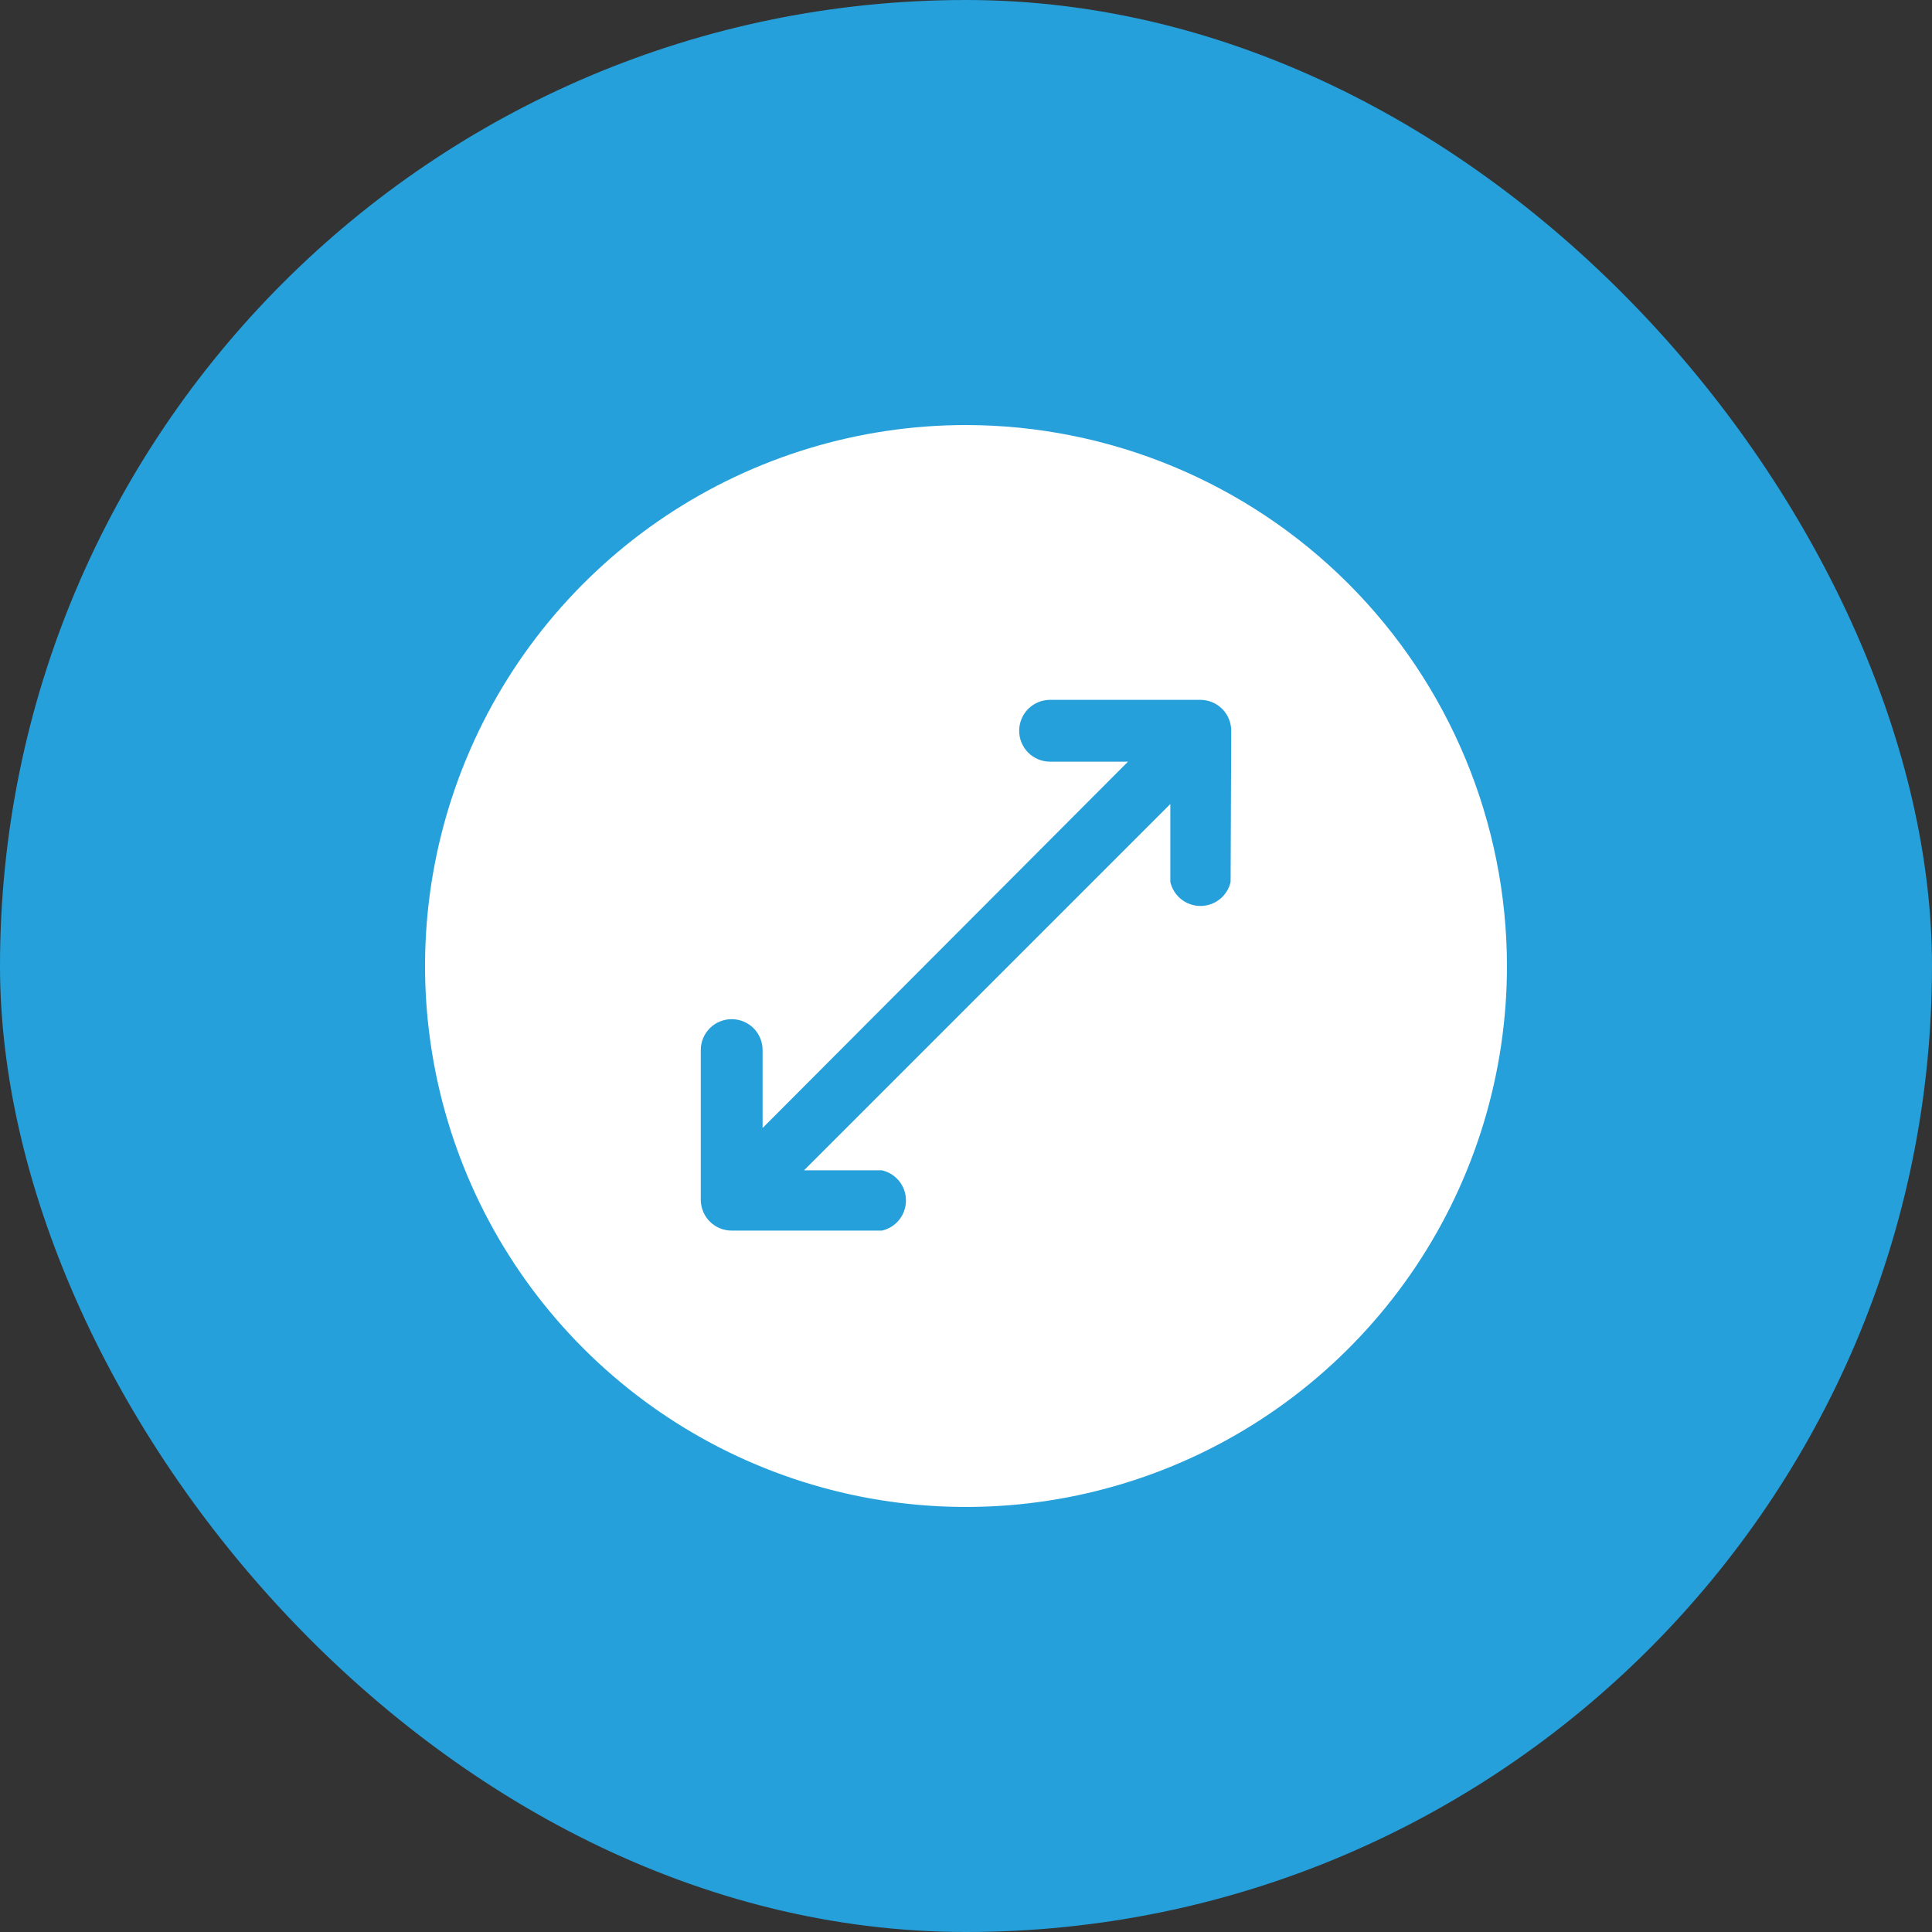
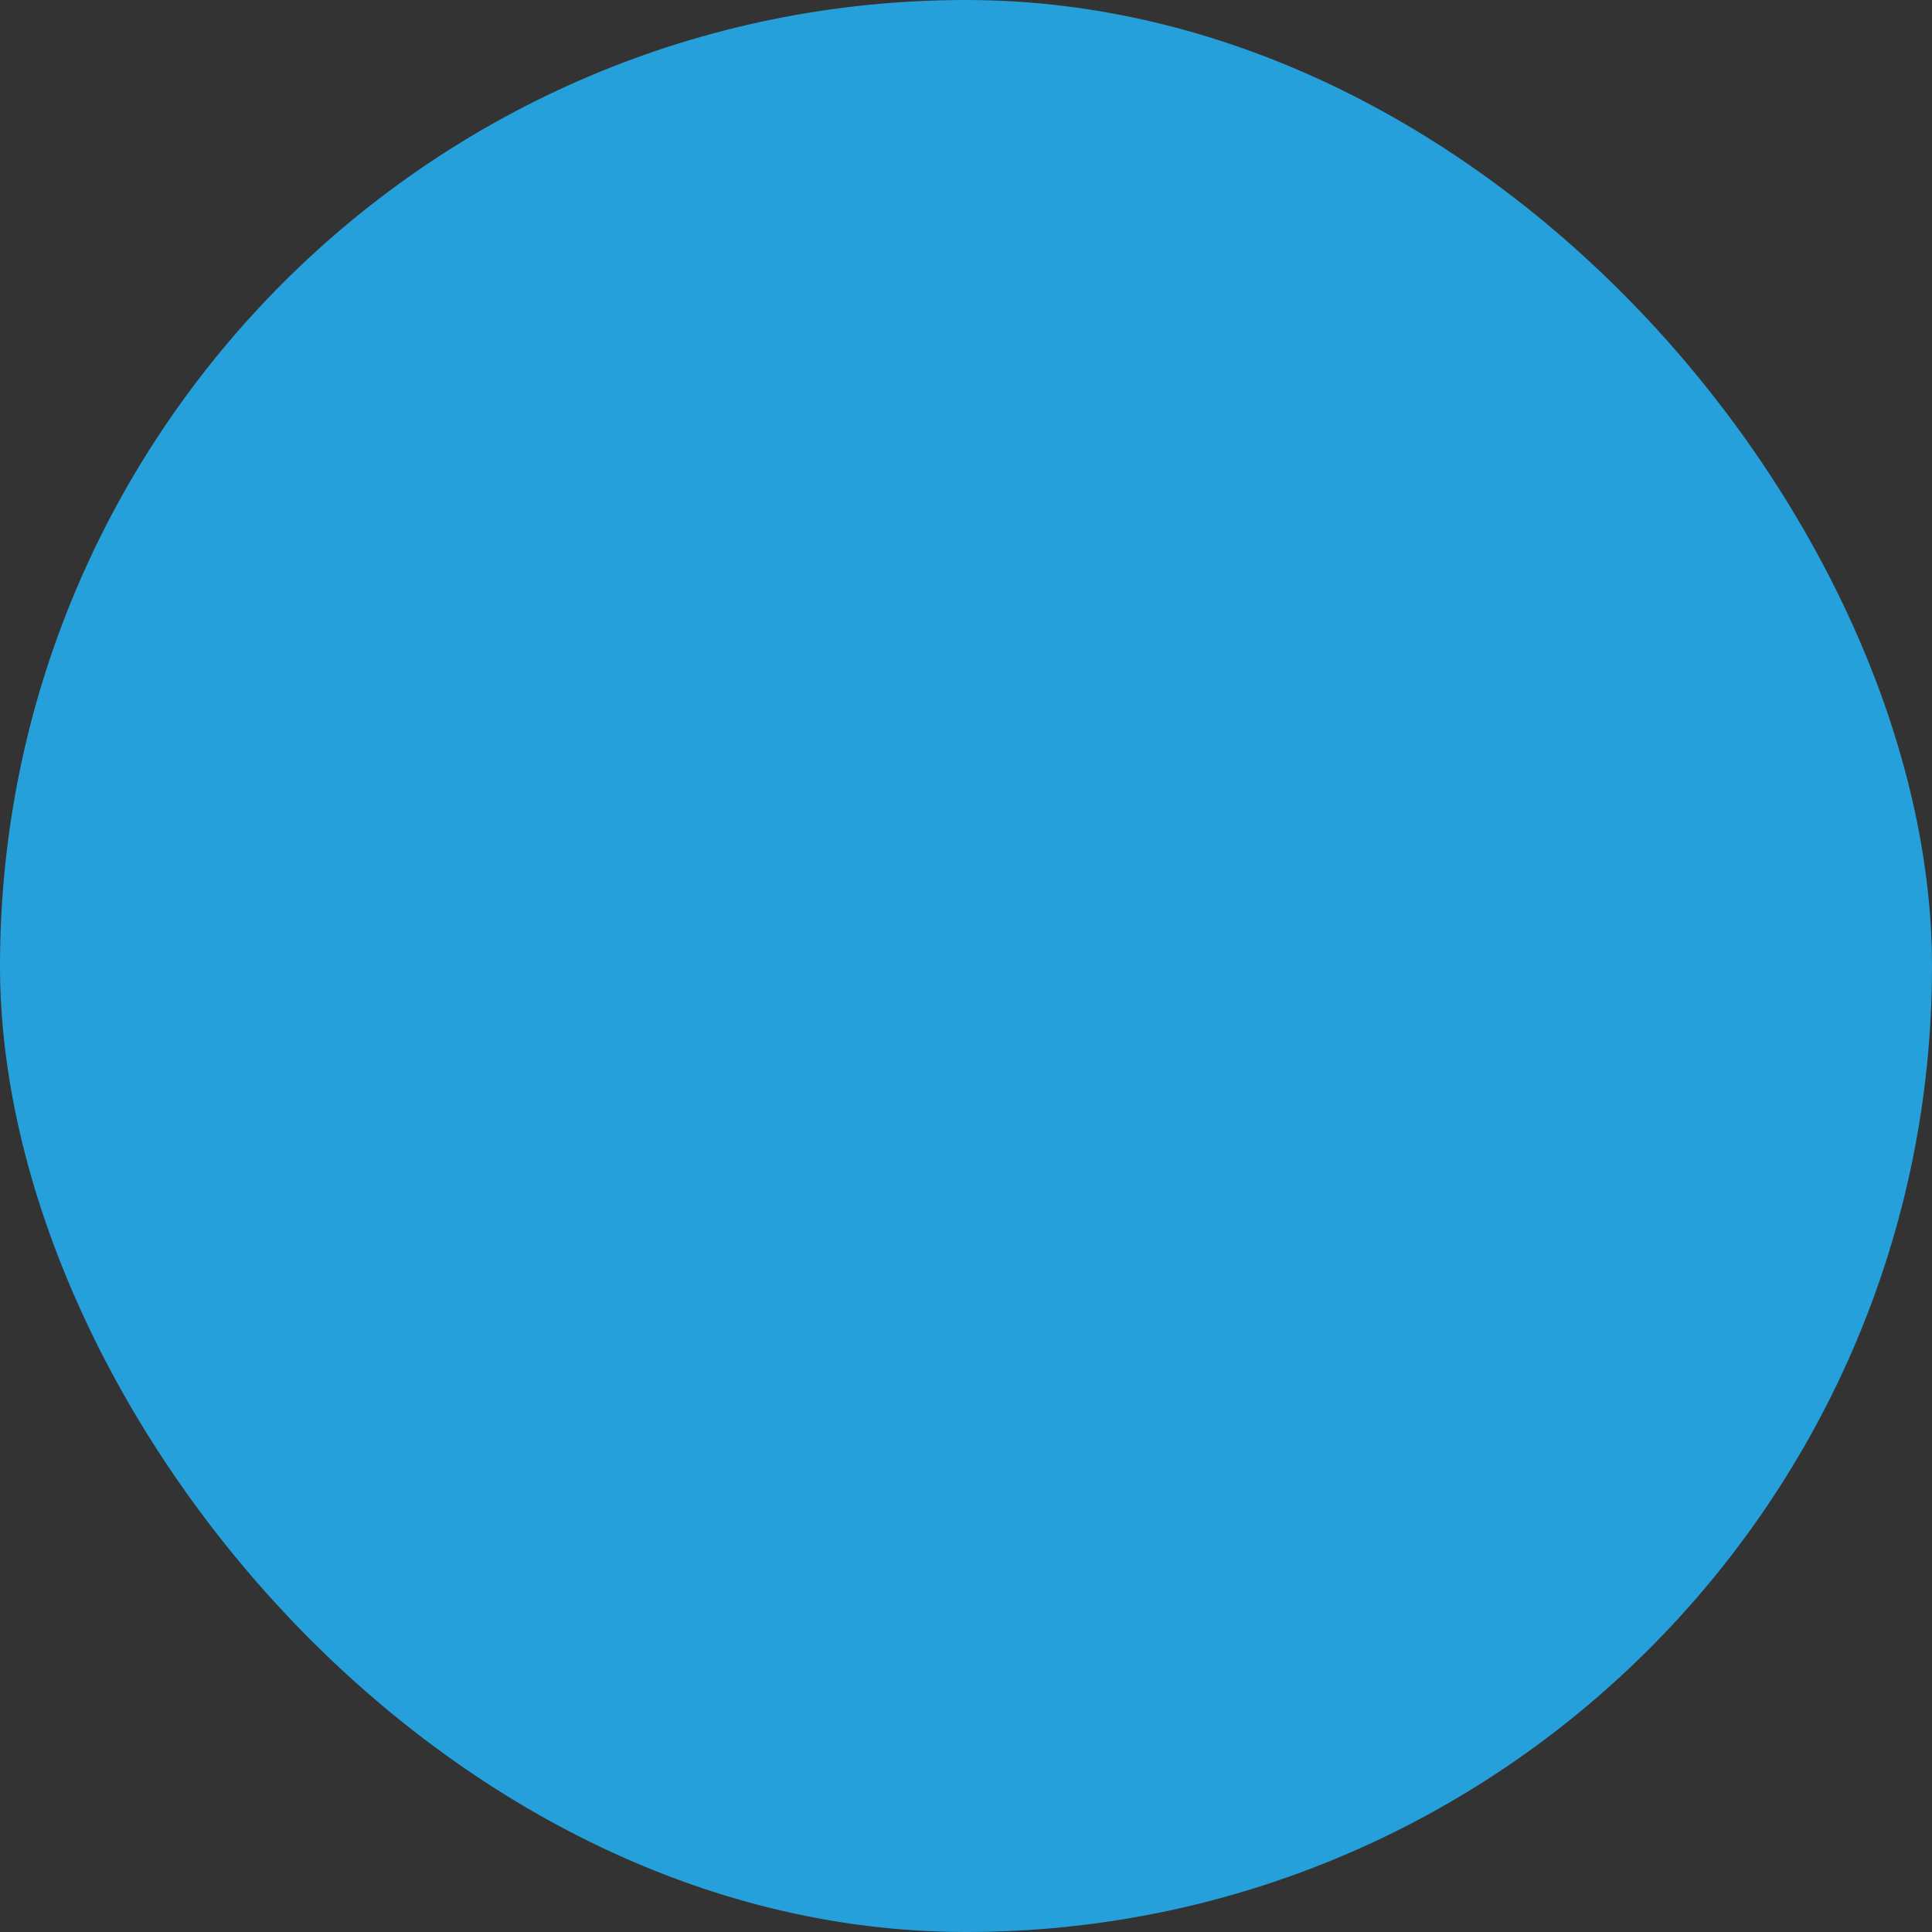
<svg xmlns="http://www.w3.org/2000/svg" width="50" height="50" viewBox="0 0 50 50" fill="none">
  <rect x="0" y="0" width="50" height="50" fill="#333333" stroke="none" />
  <rect width="50" height="50" rx="25" fill="#25A0DB" />
-   <path d="M25 11C22.231 11 19.524 11.821 17.222 13.359C14.92 14.898 13.125 17.084 12.066 19.642C11.006 22.201 10.729 25.015 11.269 27.731C11.809 30.447 13.143 32.942 15.101 34.9C17.058 36.857 19.553 38.191 22.269 38.731C24.985 39.271 27.799 38.994 30.358 37.934C32.916 36.875 35.102 35.08 36.641 32.778C38.179 30.476 39 27.769 39 25C38.996 21.288 37.519 17.73 34.895 15.105C32.27 12.481 28.712 11.004 25 11ZM31.848 22.824C31.808 23.001 31.709 23.159 31.567 23.272C31.425 23.385 31.249 23.446 31.068 23.446C30.887 23.446 30.711 23.385 30.569 23.272C30.427 23.159 30.328 23.001 30.288 22.824V20.808L20.808 30.288H22.824C23.001 30.328 23.159 30.427 23.272 30.569C23.385 30.711 23.446 30.887 23.446 31.068C23.446 31.249 23.385 31.425 23.272 31.567C23.159 31.709 23.001 31.808 22.824 31.848H18.936C18.724 31.848 18.52 31.764 18.37 31.614C18.22 31.464 18.136 31.26 18.136 31.048V27.176C18.136 26.964 18.22 26.76 18.37 26.61C18.52 26.46 18.724 26.376 18.936 26.376C19.148 26.376 19.352 26.46 19.502 26.61C19.652 26.76 19.736 26.964 19.736 27.176V29.192L29.192 19.712H27.176C26.964 19.712 26.76 19.628 26.61 19.478C26.46 19.328 26.376 19.124 26.376 18.912C26.376 18.7 26.46 18.496 26.61 18.346C26.76 18.196 26.964 18.112 27.176 18.112H31.064C31.276 18.112 31.48 18.196 31.63 18.346C31.78 18.496 31.864 18.7 31.864 18.912L31.848 22.824Z" fill="white" />
</svg>